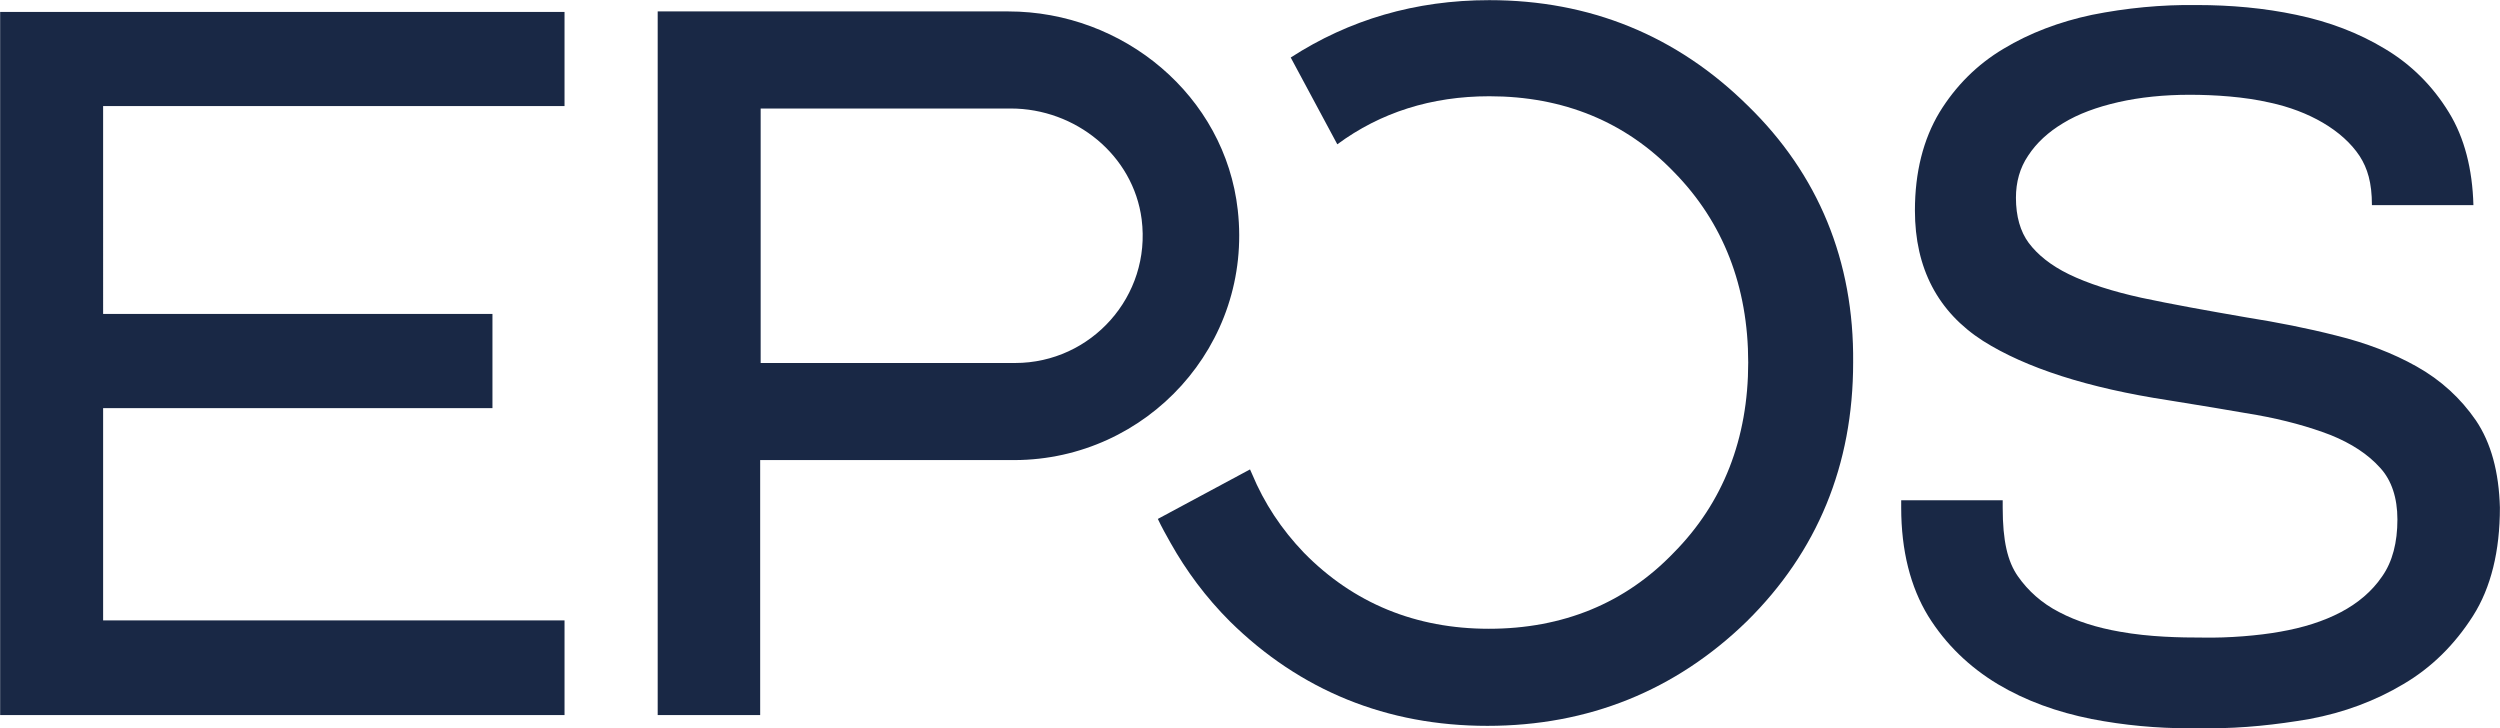
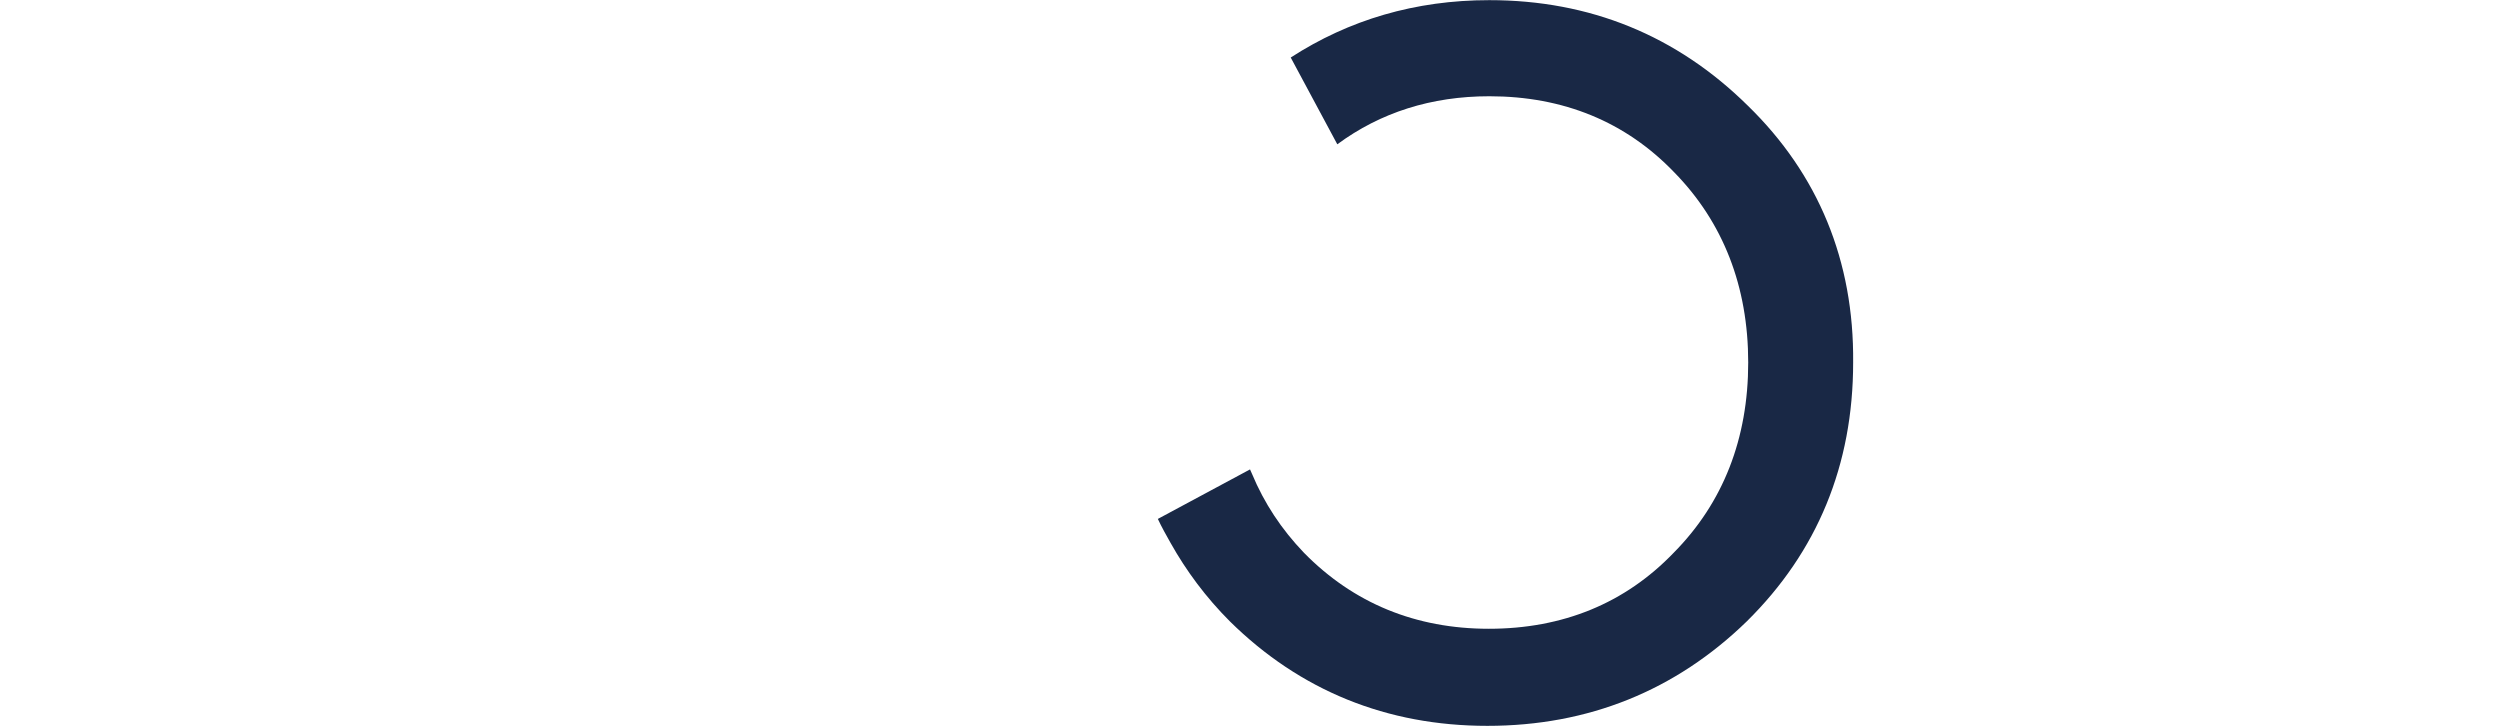
<svg xmlns="http://www.w3.org/2000/svg" aria-hidden="true" class="header-large__logo " viewBox="143.37 112.37 509.85 148.57">
-   <path fill="#192845" d="M648.3 198.1c-3.1-4.5-7.1-8.2-12.1-11-4.8-2.7-10.3-4.8-16.4-6.3-5.9-1.5-12-2.7-18.3-3.7-8.1-1.4-15.3-2.7-21.4-4-5.9-1.3-10.9-2.9-14.8-4.8-3.7-1.8-6.4-4-8.2-6.4-1.7-2.3-2.6-5.4-2.6-9.2 0-3.2.8-6.1 2.5-8.6 1.7-2.6 4.1-4.8 7.1-6.6 3.1-1.9 6.9-3.3 11.3-4.3s9.3-1.5 14.5-1.5c5.2 0 11.2.4 16.4 1.6 7.9 1.7 14.8 5.6 18.3 10.9 1.6 2.5 2.5 5.4 2.5 10h20.7c-.2-7.3-1.8-13.7-5-18.9-3.3-5.4-7.7-9.8-13.1-13-5.3-3.2-11.3-5.5-18-6.9-6.6-1.4-13.4-2-20.3-2-7.2-.1-14.4.6-21.4 2-6.6 1.4-12.7 3.7-18 6.9-5.4 3.2-9.8 7.6-13.1 13-3.3 5.5-5 12.2-5 20 0 11.8 4.7 20.7 13.9 26.6 8.7 5.5 21.4 9.6 37.8 12.1 6.2 1 12.3 2 18 3 5.6 1 10.7 2.4 15.1 4.1 4.2 1.7 7.6 3.9 10.1 6.7 2.3 2.5 3.5 6.1 3.5 10.5 0 4.7-1 8.6-3.1 11.6-2.1 3.1-5 5.5-8.4 7.3-3.6 1.9-7.8 3.2-12.4 4-4.4.8-10.6 1.3-15.7 1.2-4.7 0-10.9-.1-17-1.2-4.6-.8-8.8-2.1-12.4-4-3.5-1.8-6.3-4.3-8.4-7.3-2.1-3-3.1-7.2-3.1-14v-1.5h-20.7v1.5c0 8.8 1.9 16.2 5.5 22.1 3.6 5.8 8.4 10.4 14.2 13.9 5.7 3.4 12.1 5.7 19.1 7.1 6.7 1.3 13.4 1.9 19.9 1.9h4.2c6.7 0 13.5-.7 20.4-1.9 7-1.3 13.4-3.7 19.1-7.1 5.8-3.4 10.5-8.1 14.2-13.9 3.7-5.8 5.5-13.3 5.5-22.1-.2-7.3-1.8-13.2-4.9-17.8zm-504.9 60.1h115.1v-19.3h-94.1v-43.3h79.4v-19.2h-79.4V134h94.1v-19.2H143.4zm252.4-103c-2.6-23.3-23.3-40.5-46.8-40.5h-71.5v143.5h20.9v-52h51.9c27-.1 48.6-23.5 45.5-51zm-45.4 31.2h-51.9v-51.9h51c13.2 0 25 9.5 26.7 22.6 2 15.7-10.3 29.3-25.8 29.3z" />
-   <path fill="#192845" d="M499.8 133.9c-14.5-14.3-32.2-21.5-52.7-21.5-15.1 0-28.6 4-40.5 11.7l9.5 17.7c8.8-6.5 19.2-9.8 31-9.8 15.1 0 27.8 5.2 37.7 15.5 10 10.2 15.1 23.3 15.1 38.8 0 15.5-5.1 28.6-15.2 38.8-9.9 10.3-22.6 15.5-37.7 15.5-14.9 0-27.6-5.2-37.7-15.5-4.6-4.8-8.1-10.1-10.6-16.1-.1-.3-.3-.6-.4-.9l-18.8 10.1c.8 1.7 1.7 3.3 2.6 4.9 3.2 5.7 7.2 11.1 12.1 16 14.3 14.1 32 21.3 52.5 21.3 20.6 0 38.4-7.2 52.9-21.3 14.4-14.2 21.7-31.9 21.7-52.8.2-20.7-7.1-38.4-21.5-52.4z" />
+   <path fill="#192845" d="M499.8 133.9c-14.5-14.3-32.2-21.5-52.7-21.5-15.1 0-28.6 4-40.5 11.7l9.5 17.7c8.8-6.5 19.2-9.8 31-9.8 15.1 0 27.8 5.2 37.7 15.5 10 10.2 15.1 23.3 15.1 38.8 0 15.5-5.1 28.6-15.2 38.8-9.9 10.3-22.6 15.5-37.7 15.5-14.9 0-27.6-5.2-37.7-15.5-4.6-4.8-8.1-10.1-10.6-16.1-.1-.3-.3-.6-.4-.9l-18.8 10.1c.8 1.7 1.7 3.3 2.6 4.9 3.2 5.7 7.2 11.1 12.1 16 14.3 14.1 32 21.3 52.5 21.3 20.6 0 38.4-7.2 52.9-21.3 14.4-14.2 21.7-31.9 21.7-52.8.2-20.7-7.1-38.4-21.5-52.4" />
</svg>